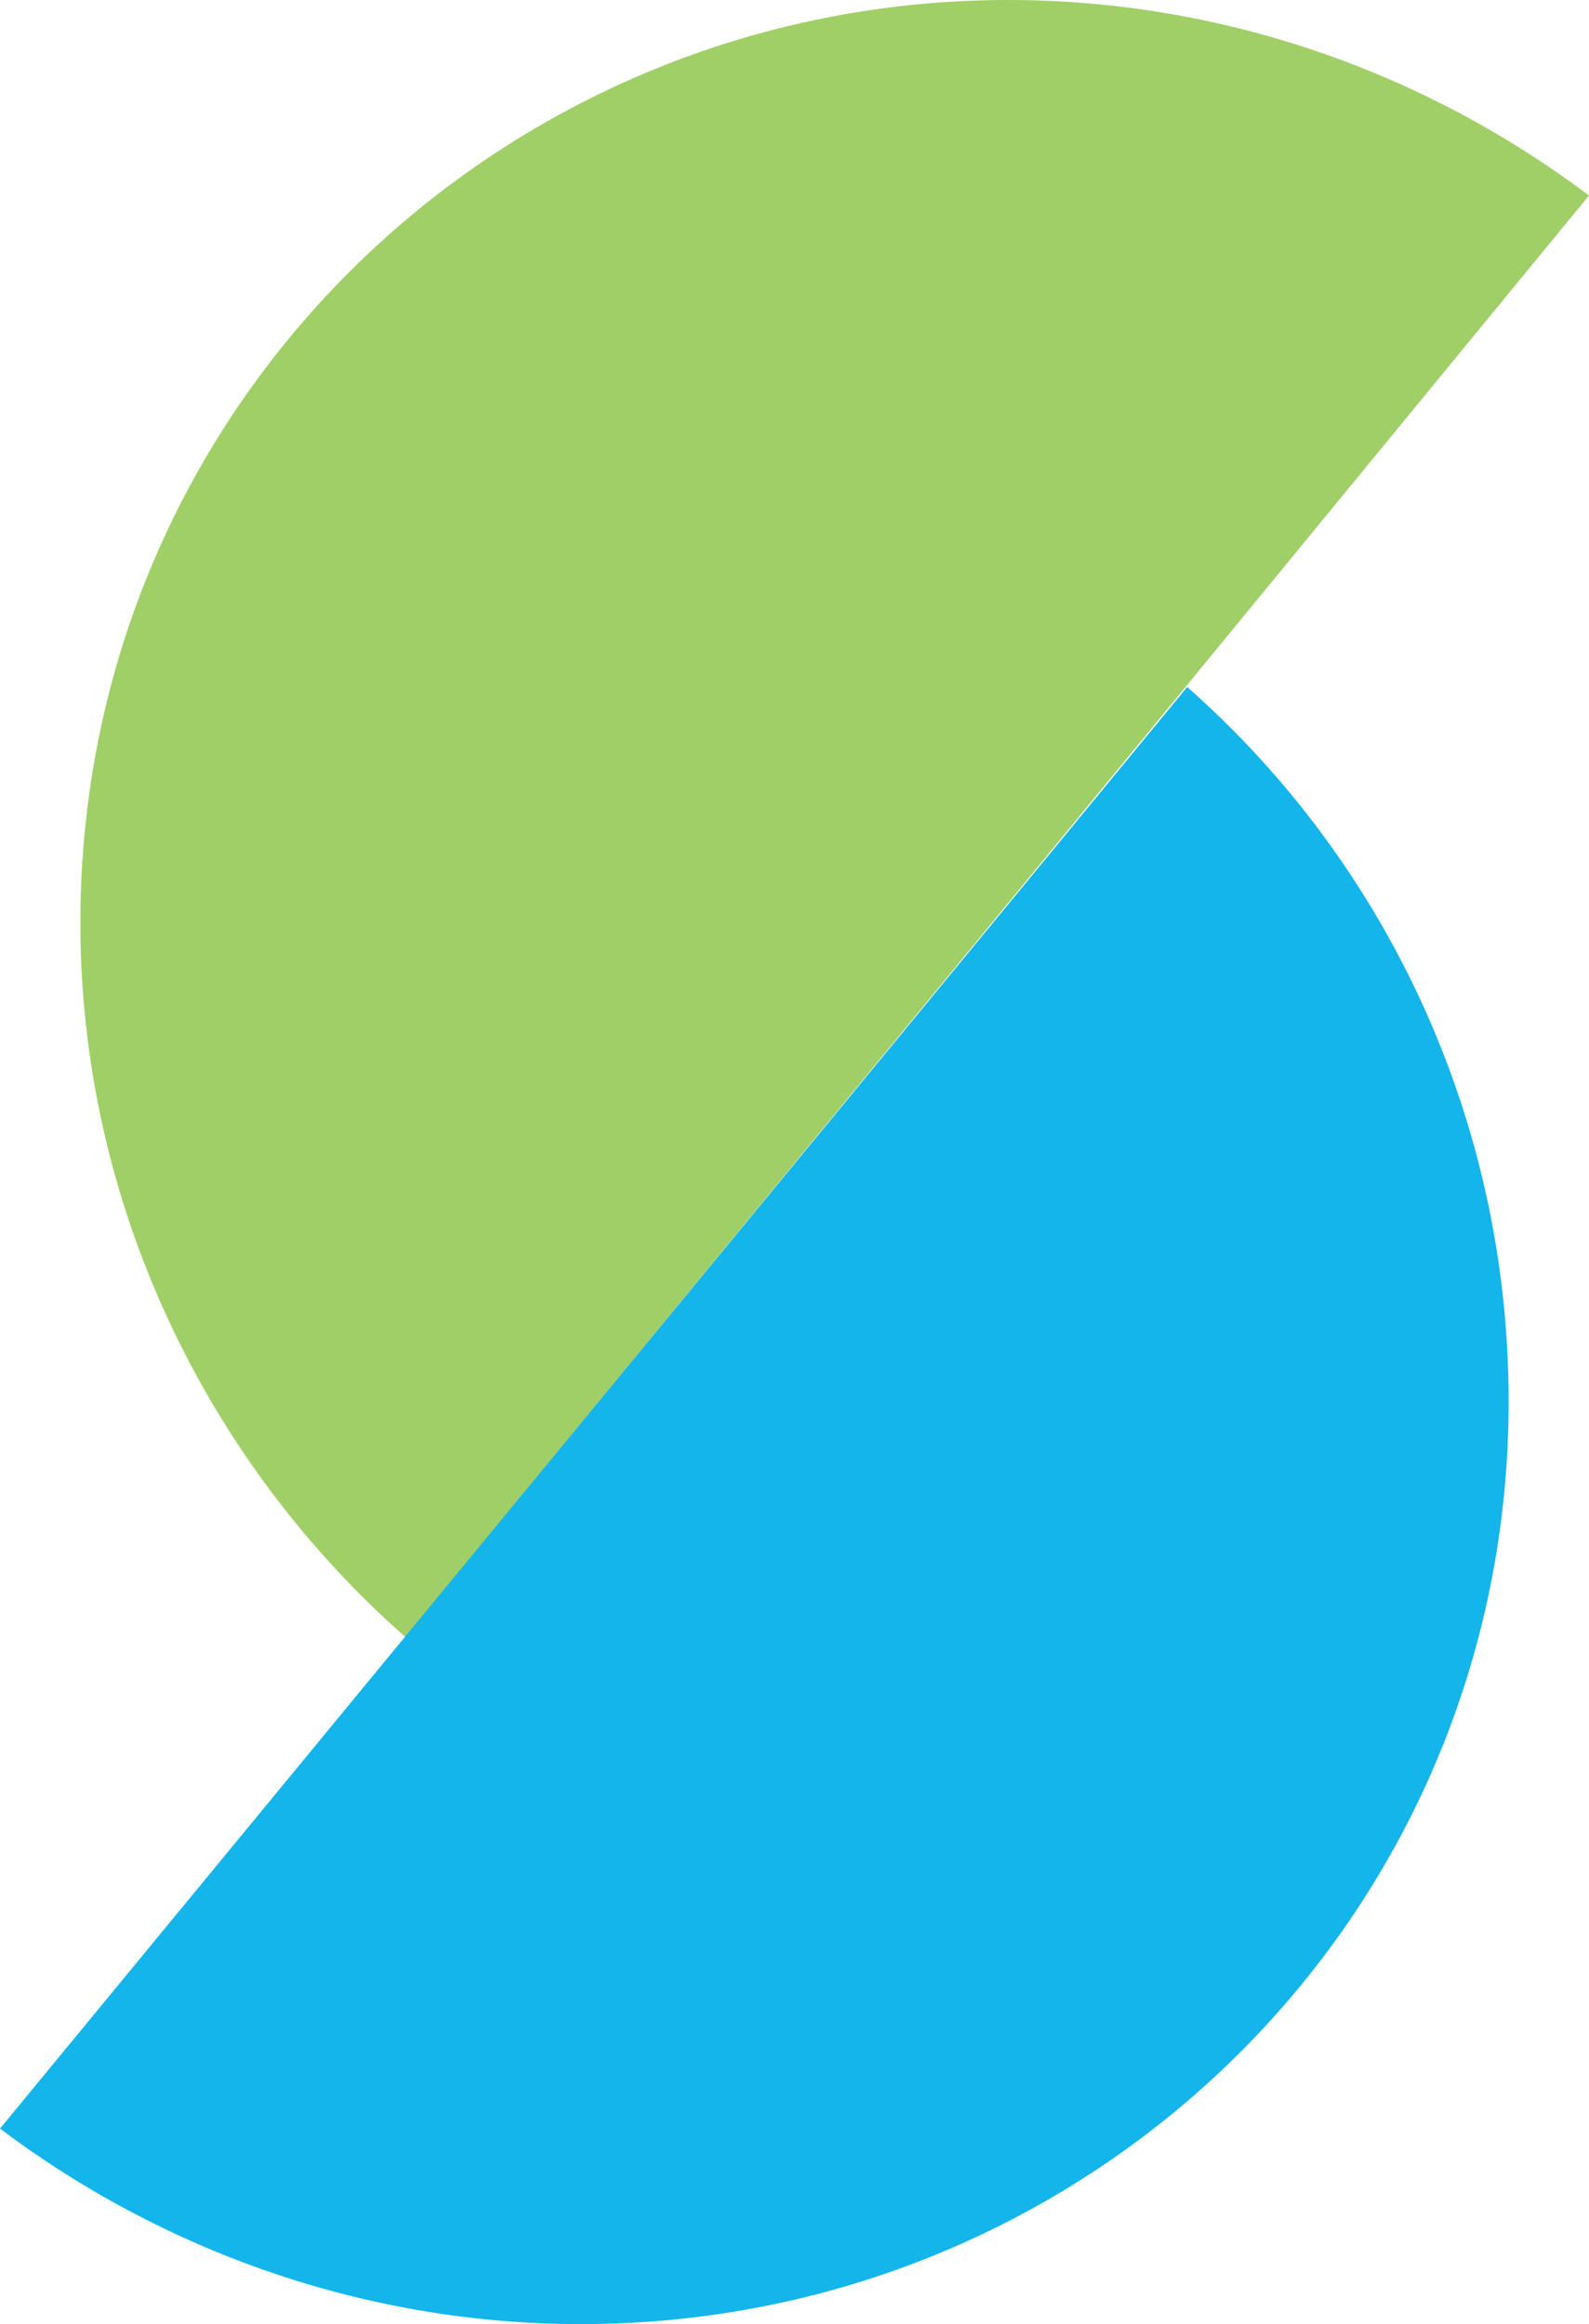
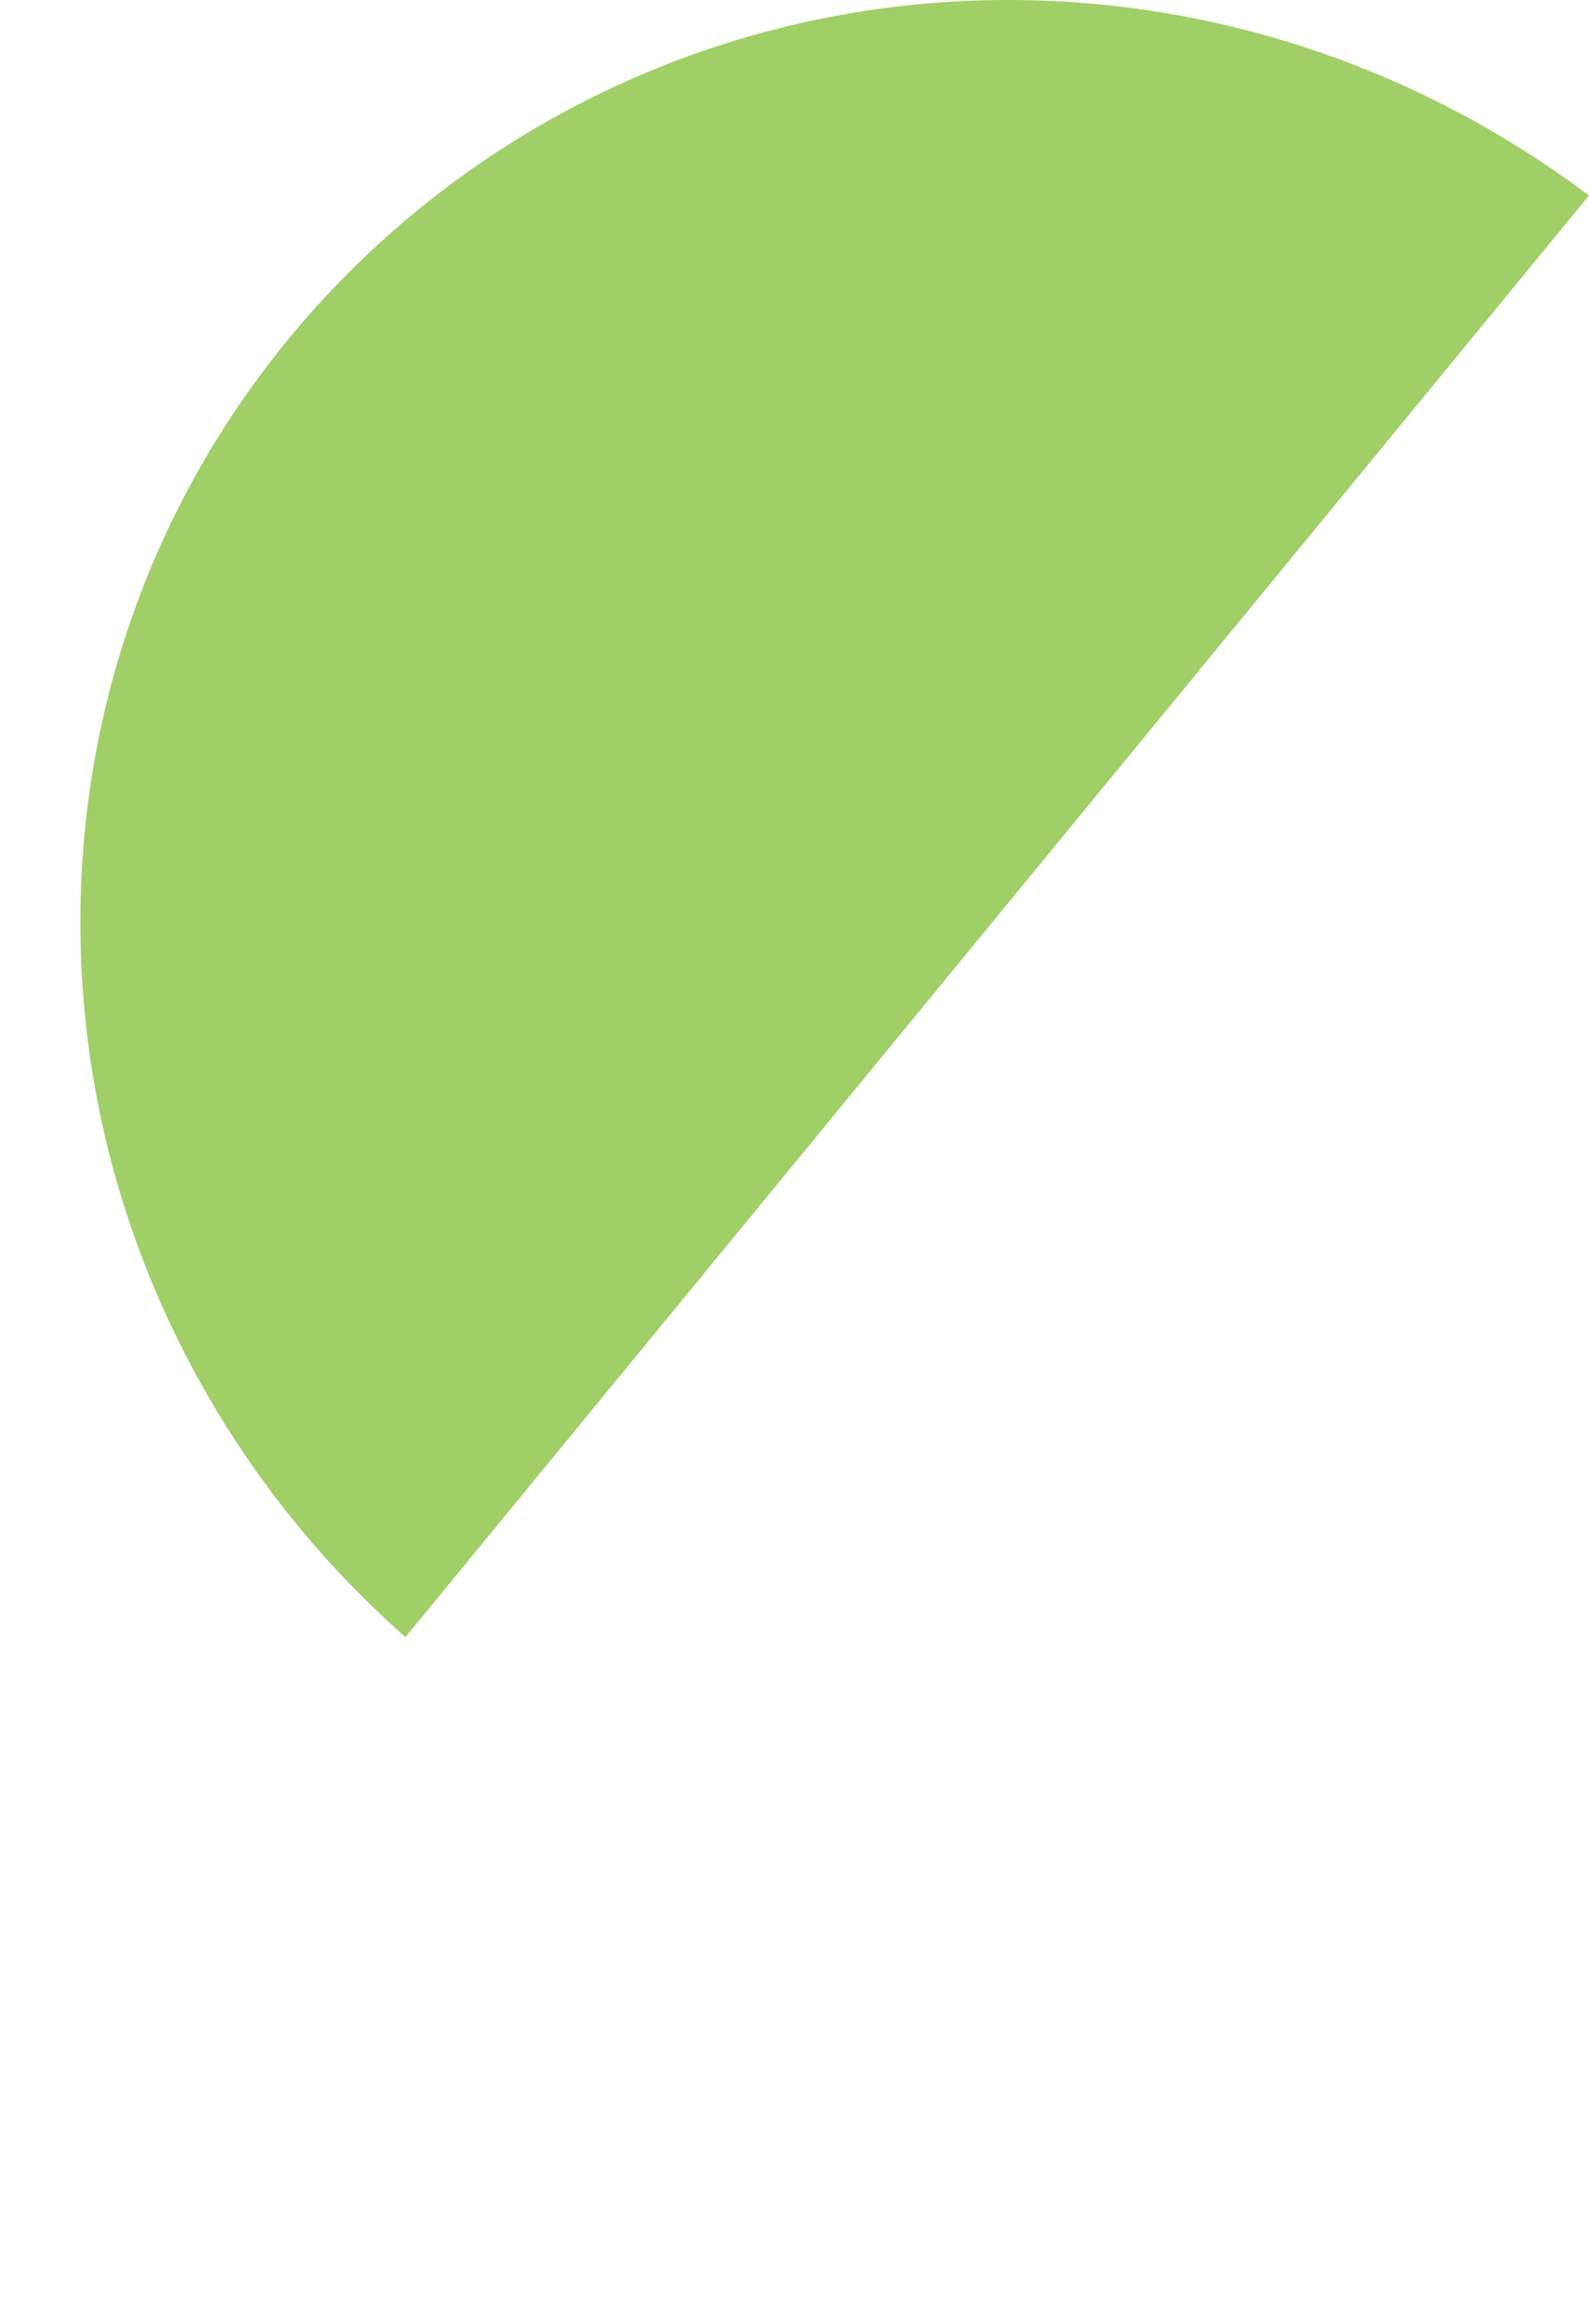
<svg xmlns="http://www.w3.org/2000/svg" id="logo" x="0px" y="0px" viewBox="0 0 87 127.2" style="enable-background:new 0 0 87 127.2;" xml:space="preserve">
  <style type="text/css">  .st0{fill-rule:evenodd;clip-rule:evenodd;fill:#A0CF67;}	.st1{fill-rule:evenodd;clip-rule:evenodd;fill:#13B5EA;} </style>
  <g>
    <g>
      <path class="st0" d="M22.2,89.6C11.3,80,4.4,65.9,4.4,50.5C4.4,22.2,27.4,0,55.2,0C67,0,78.1,4,87,10.7L22.2,89.6z">   </path>
    </g>
    <g>
-       <path class="st1" d="M65,37.6c10.9,9.6,17.6,23.7,17.6,39.1c0,28.3-22.9,50.5-50.8,50.5c-11.8,0-22.9-4-31.8-10.7L65,37.6z">   </path>
-     </g>
+       </g>
  </g>
</svg>